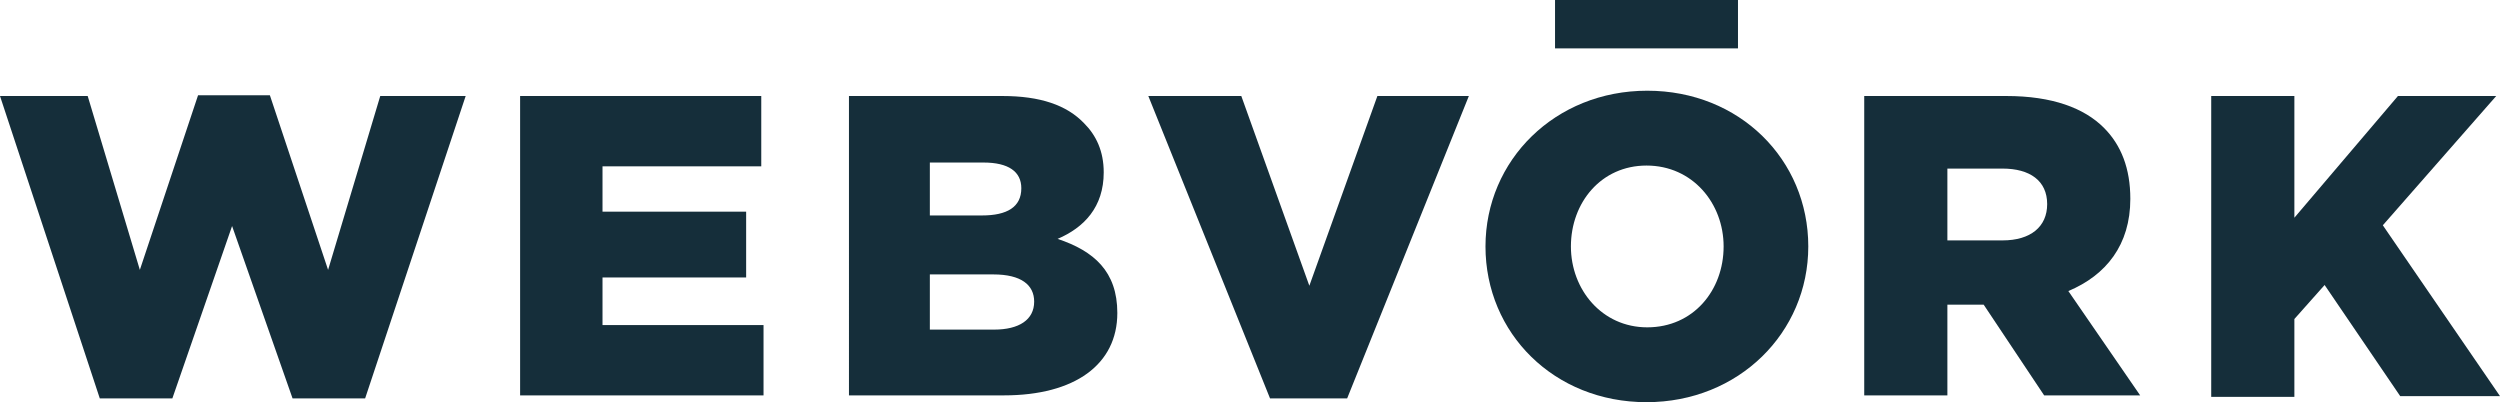
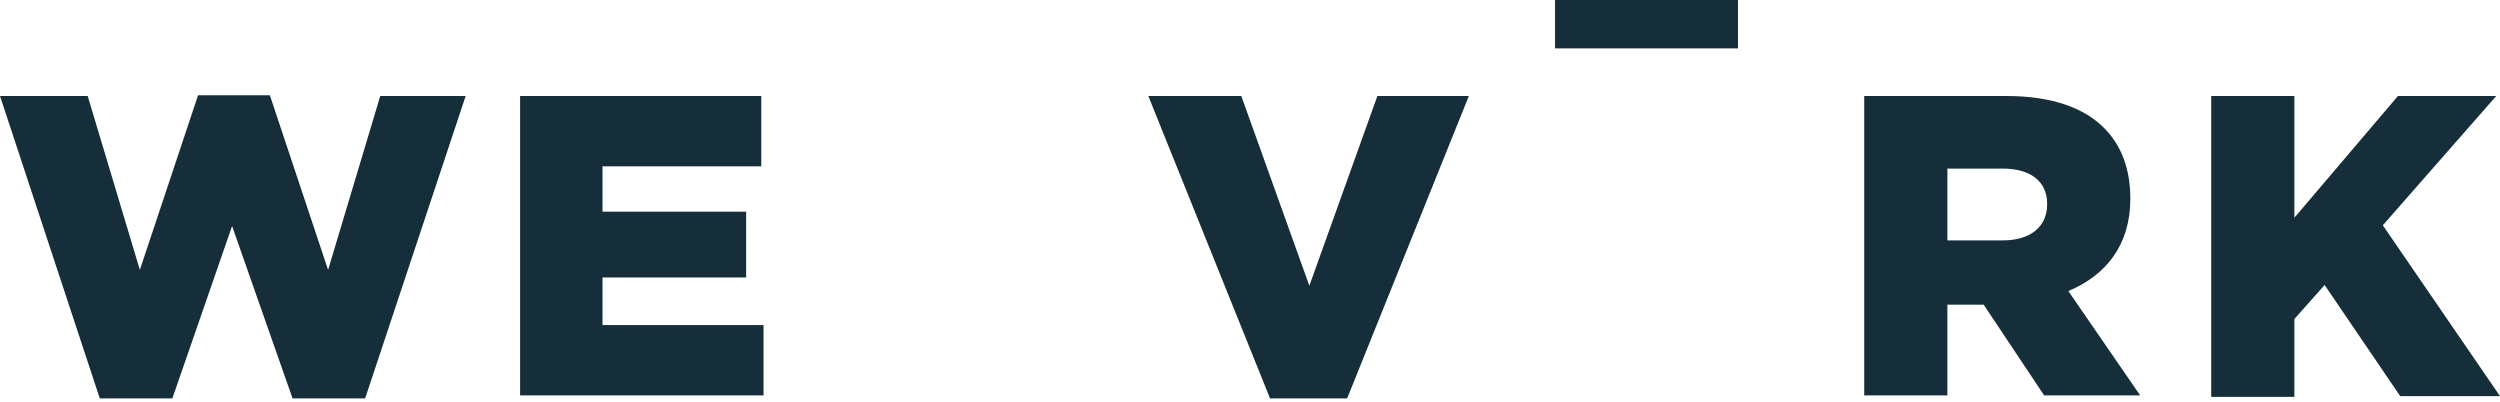
<svg xmlns="http://www.w3.org/2000/svg" version="1.1" id="Layer_1" x="0px" y="0px" viewBox="0 0 330.7 53.2" style="enable-background:new 0 0 330.7 53.2;" xml:space="preserve">
  <style type="text/css">
	.st0{fill:#4AB699;}
	.st1{fill:#152E3A;}
</style>
  <g>
    <g id="XMLID_109_">
      <path id="XMLID_127_" class="st1" d="M0,12.7h11.6l6.9,23l7.7-23.1h9.5l7.7,23.1l6.9-23h11.3l-13.3,40h-9.6l-8-22.8l-7.9,22.8    h-9.6L0,12.7z" />
      <rect id="XMLID_126_" x="205.7" class="st1" width="24.2" height="6.4" />
      <path id="XMLID_124_" class="st1" d="M68.8,12.7h31.9V22h-21v6h19v8.7h-19V43H101v9.3H68.8V12.7z" />
-       <path id="XMLID_120_" class="st1" d="M112.3,12.7h20.3c5,0,8.5,1.2,10.8,3.6c1.6,1.6,2.6,3.7,2.6,6.5c0,4.6-2.6,7.3-6.1,8.8    c4.8,1.6,7.9,4.3,7.9,9.8c0,6.8-5.6,10.9-15,10.9h-20.5V12.7L112.3,12.7z M129.9,28.5c3.3,0,5.2-1.1,5.2-3.6c0-2.2-1.7-3.4-5-3.4    H123v7H129.9z M131.5,43.6c3.3,0,5.3-1.3,5.3-3.7c0-2.2-1.7-3.6-5.4-3.6H123v7.3H131.5z" />
      <path id="XMLID_118_" class="st1" d="M151.9,12.7h12.3l9,25.1l9-25.1h12.1l-16.1,40H168L151.9,12.7z" />
-       <path id="XMLID_115_" class="st1" d="M196.5,32.6c0-11.4,9.2-20.6,21.4-20.6s21.3,9.1,21.3,20.6c0,11.4-9.2,20.6-21.4,20.6    S196.5,44.1,196.5,32.6z M228,32.6c0-5.7-4.1-10.7-10.2-10.7c-6,0-10,4.9-10,10.7c0,5.7,4.1,10.7,10.1,10.7    C224,43.3,228,38.4,228,32.6z" />
      <path id="XMLID_112_" class="st1" d="M246.6,12.7h18.8c6.1,0,10.3,1.6,12.9,4.2c2.3,2.3,3.5,5.4,3.5,9.4c0,6.1-3.2,10.1-8.2,12.2    l9.5,13.8h-12.7l-8-12h-4.8v12h-11L246.6,12.7L246.6,12.7z M264.9,31.8c3.7,0,5.9-1.8,5.9-4.8c0-3.1-2.3-4.7-5.9-4.7h-7.3v9.5    H264.9z" />
      <path id="XMLID_110_" class="st1" d="M292.5,12.7h11v16.1l13.7-16.1h13l-15,17.1l15.5,22.6h-13.2l-10-14.7l-4,4.5v10.3h-11V12.7z" />
    </g>
  </g>
</svg>